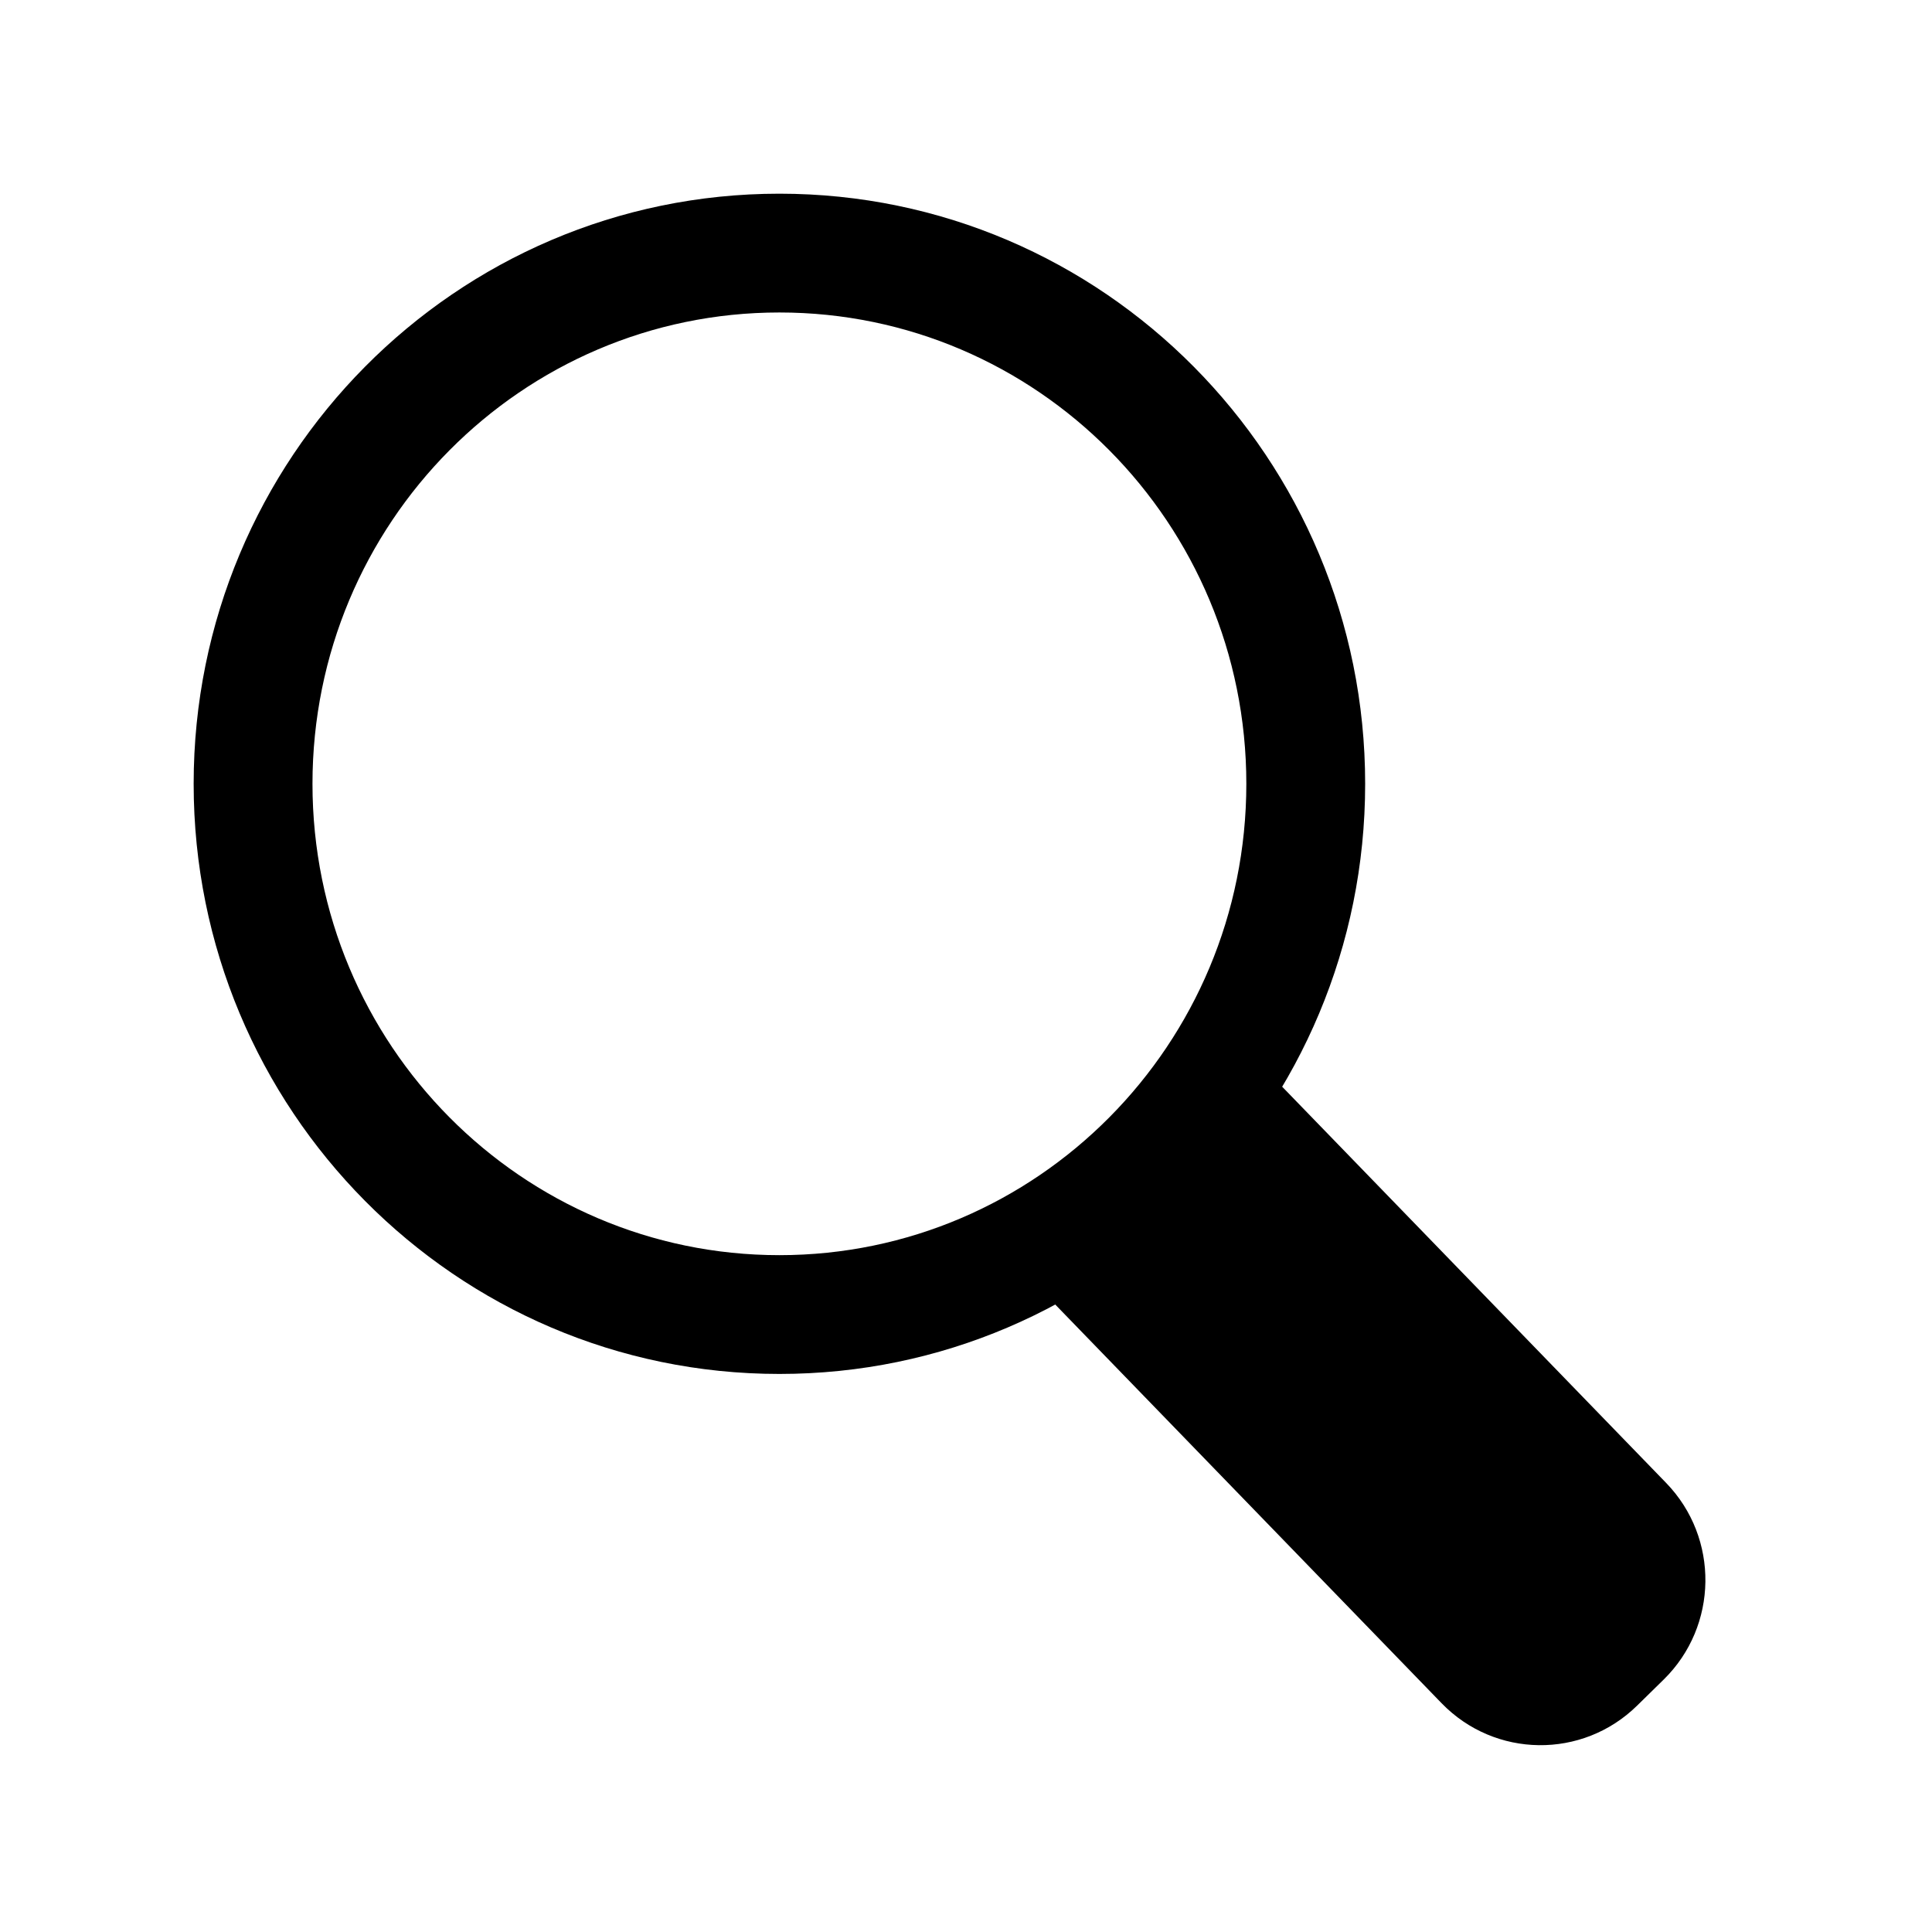
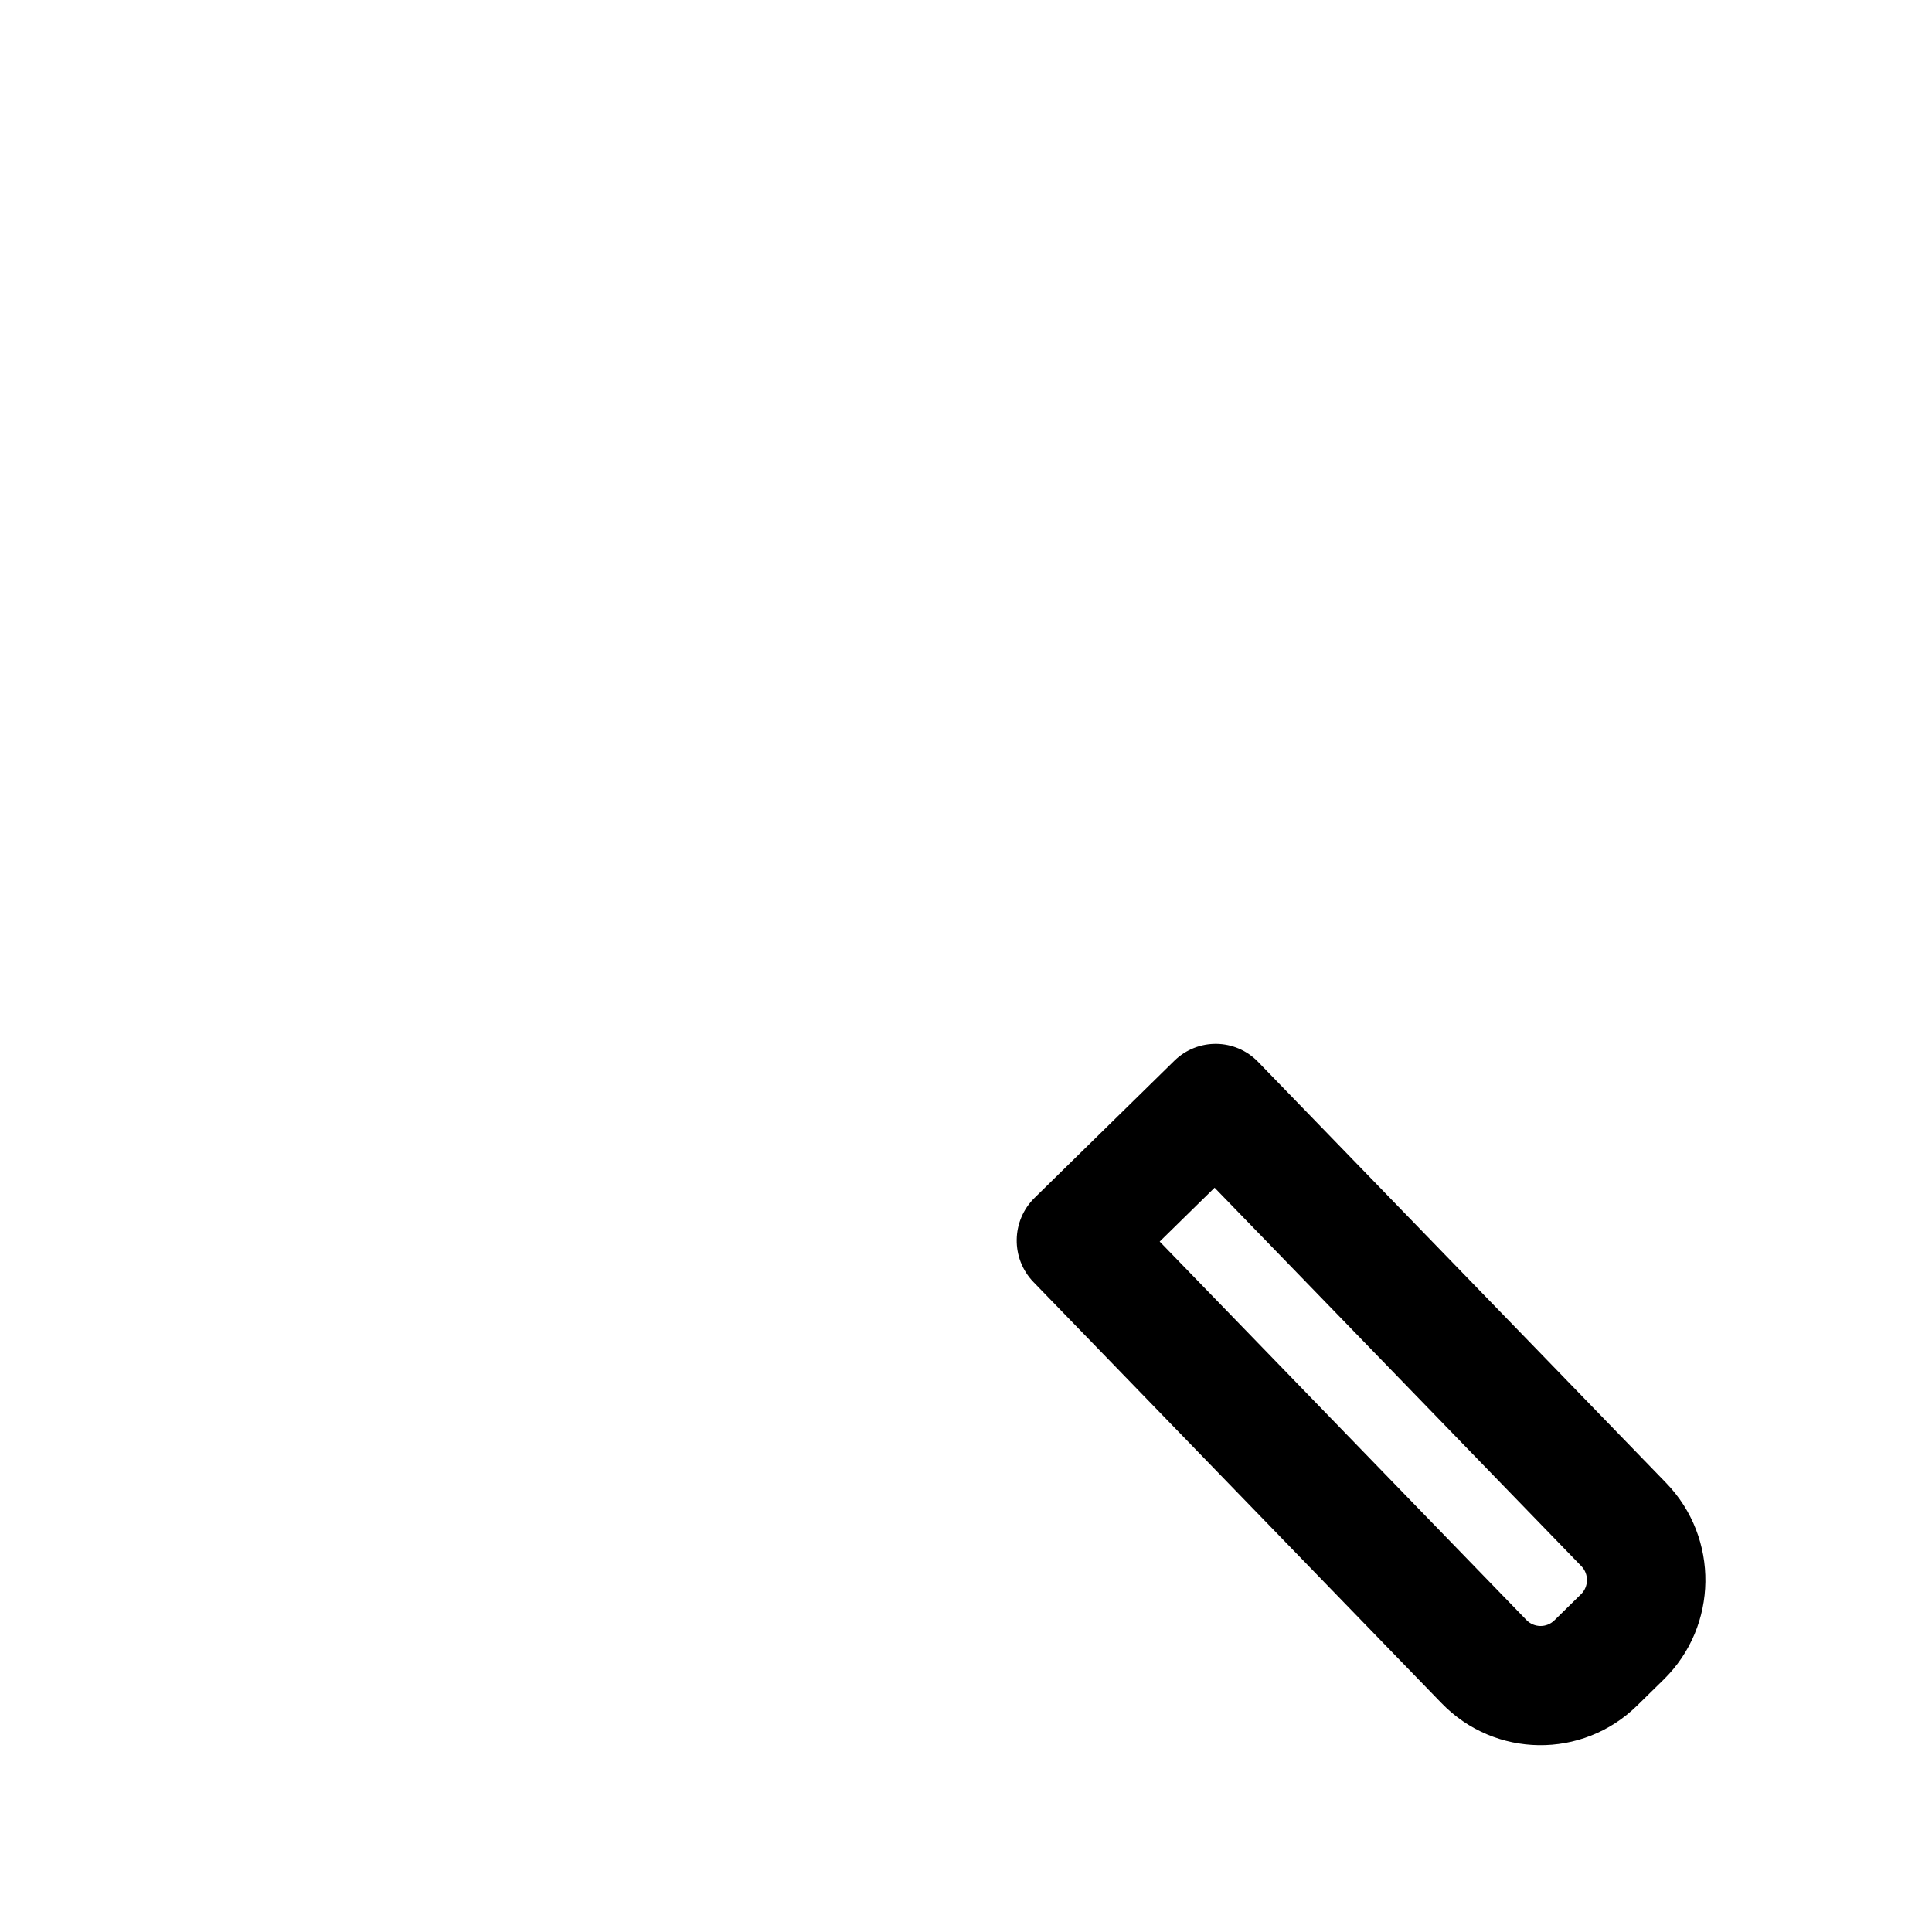
<svg xmlns="http://www.w3.org/2000/svg" fill="#000000" width="800px" height="800px" version="1.1" viewBox="144 144 512 512">
  <g>
-     <path d="m350.55 226.81c-68.215 0-123.74 55.801-123.74 124.91 0 69.109 55.523 124.91 123.74 124.91 68.215 0 123.74-55.797 123.74-124.91 0-69.105-55.523-124.91-123.74-124.91zm-155.23 124.91c0-86.25 69.375-156.39 155.23-156.39 85.855 0 155.23 70.145 155.23 156.39 0 86.254-69.371 156.39-155.23 156.39-85.852 0-155.23-70.141-155.23-156.39z" fill-rule="evenodd" />
-     <path d="m429.14 472.75 37.031-36.324 108.15 111.6c8.066 8.324 7.898 21.652-0.379 29.773l-7.059 6.922c-8.277 8.121-21.527 7.953-29.598-0.375z" />
    <path d="m417.89 483.77c-6.047-6.246-5.922-16.242 0.285-22.332l37.031-36.32c6.207-6.09 16.145-5.965 22.195 0.281l108.15 111.6c14.117 14.57 13.824 37.898-0.66 52.105l-7.059 6.922c-14.484 14.207-37.672 13.914-51.793-0.652zm33.438-10.742 97.195 100.29c2.016 2.078 5.328 2.121 7.398 0.094l7.059-6.922c2.07-2.031 2.109-5.363 0.094-7.445l-97.195-100.29z" fill-rule="evenodd" />
  </g>
</svg>